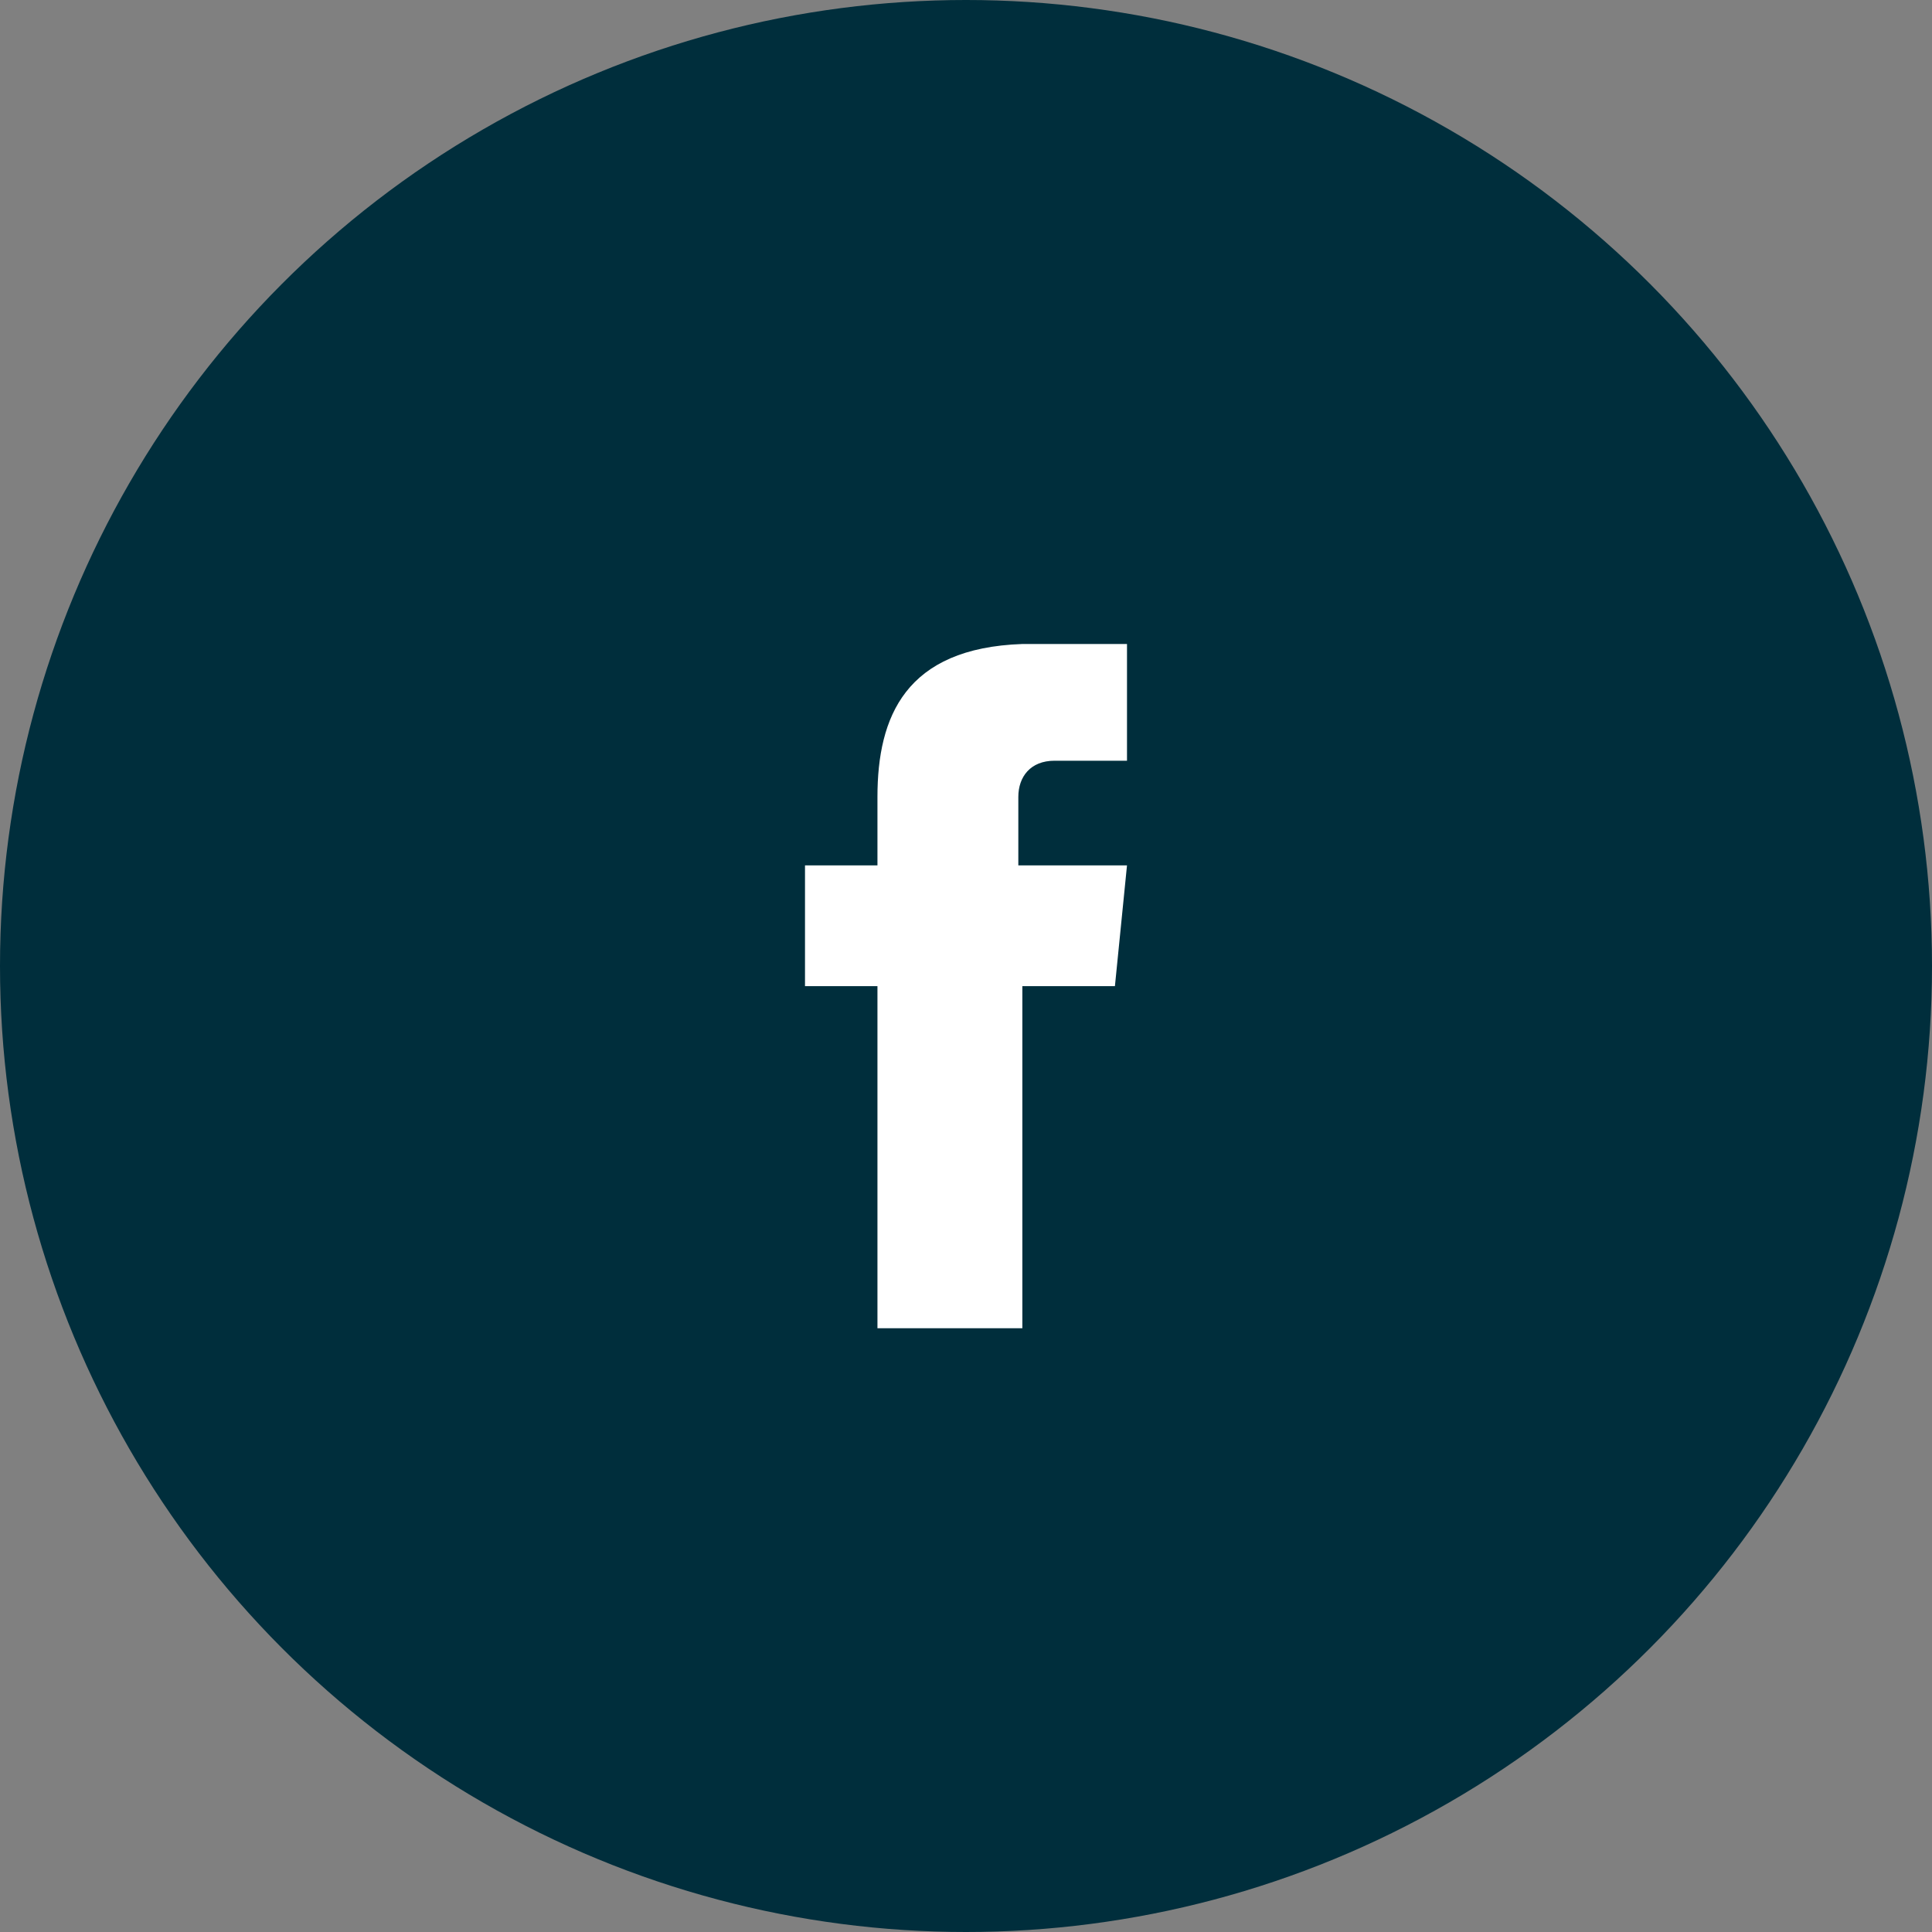
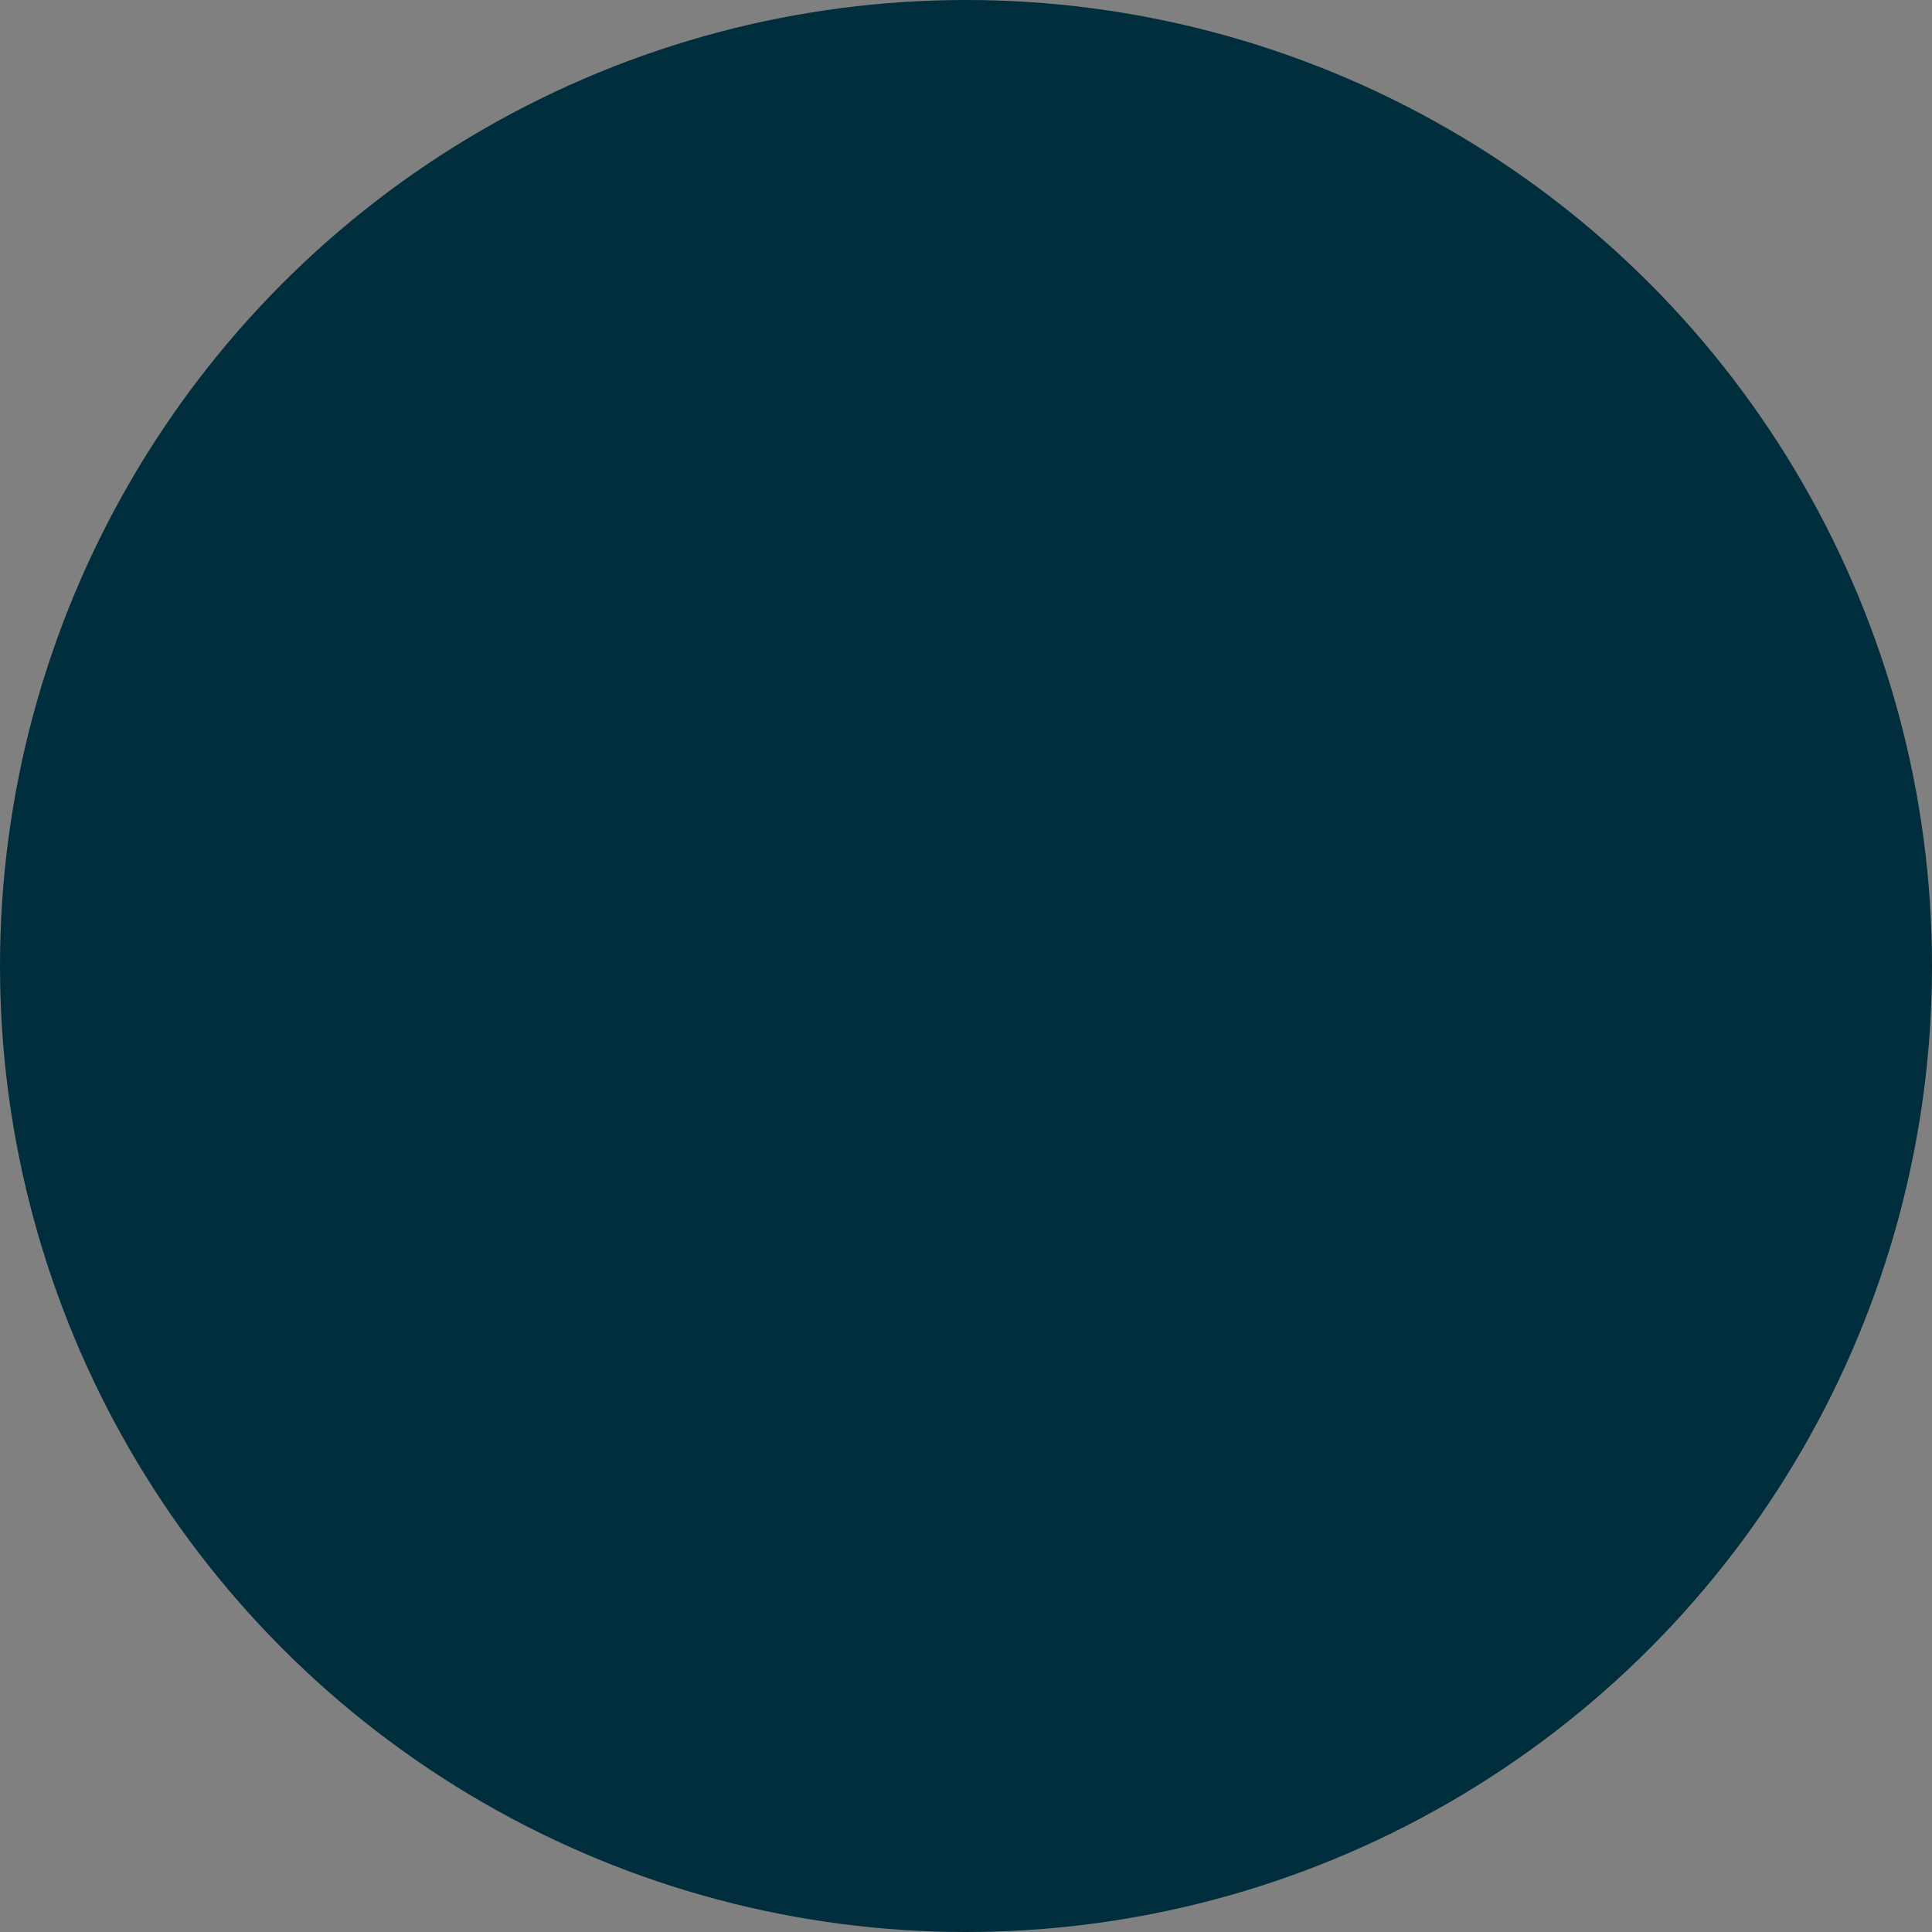
<svg xmlns="http://www.w3.org/2000/svg" version="1.1" id="Layer_1" x="0px" y="0px" viewBox="0 0 48 48" style="enable-background:new 0 0 48 48;" xml:space="preserve">
  <rect x="0" y="0" width="48" height="48" fill="#808080" stroke="none" />
  <style type="text/css">
	.st0{fill-rule:evenodd;clip-rule:evenodd;fill:#002E3C;}
	.st1{fill-rule:evenodd;clip-rule:evenodd;fill:#FFFFFF;}
</style>
  <title>facebook-down</title>
  <desc>Created with Sketch.</desc>
  <g id="Elements-to-export">
    <g id="Desktop-Copy" transform="translate(-1531, -329)">
      <g id="facebook-down" transform="translate(1531, 329)">
        <circle id="Oval" class="st0" cx="24" cy="24" r="24" />
-         <path id="Fill-1" class="st1" d="M28,18.9h-1.8c-0.6,0-0.9,0.4-0.9,0.9v1.7H28l-0.3,3h-2.3V33h-3.6v-8.5H20v-3h1.8v-1.7     c0-2,0.7-3.7,3.6-3.8H28V18.9z" />
      </g>
    </g>
  </g>
</svg>